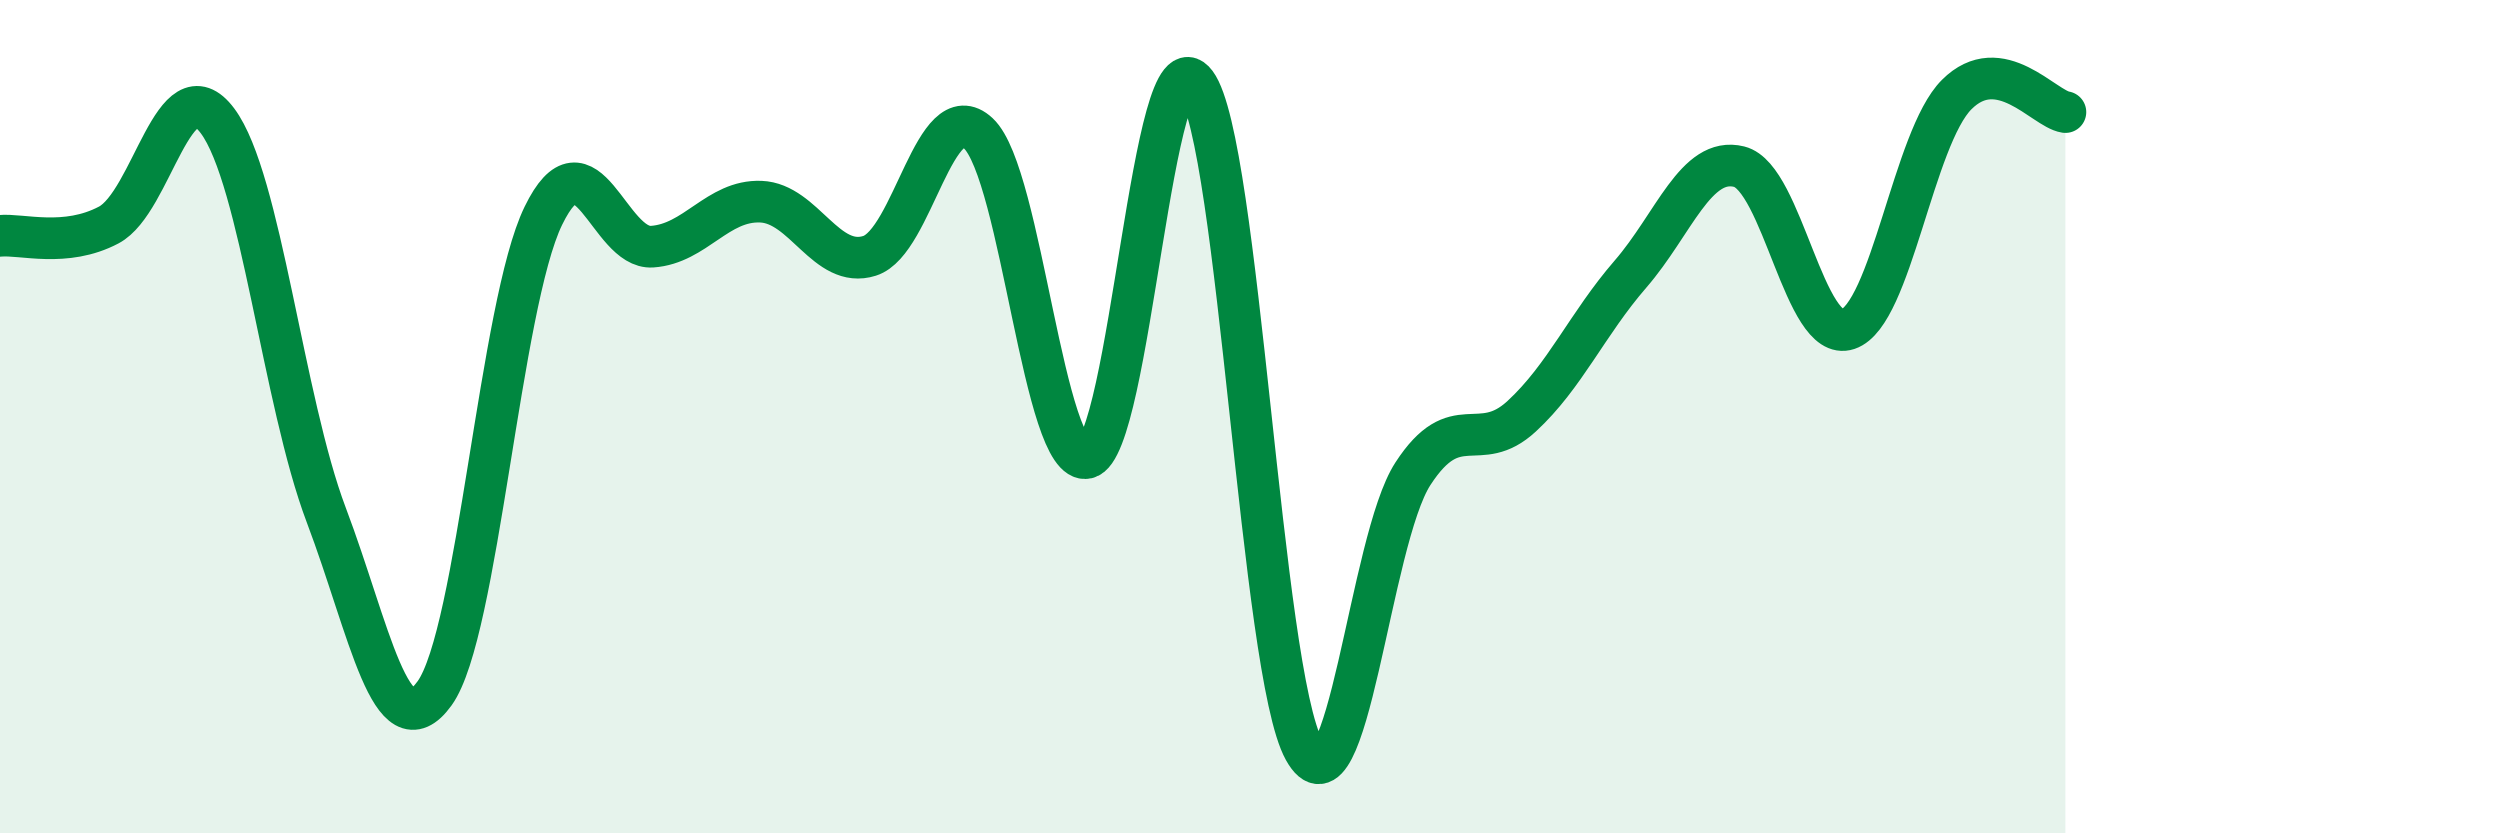
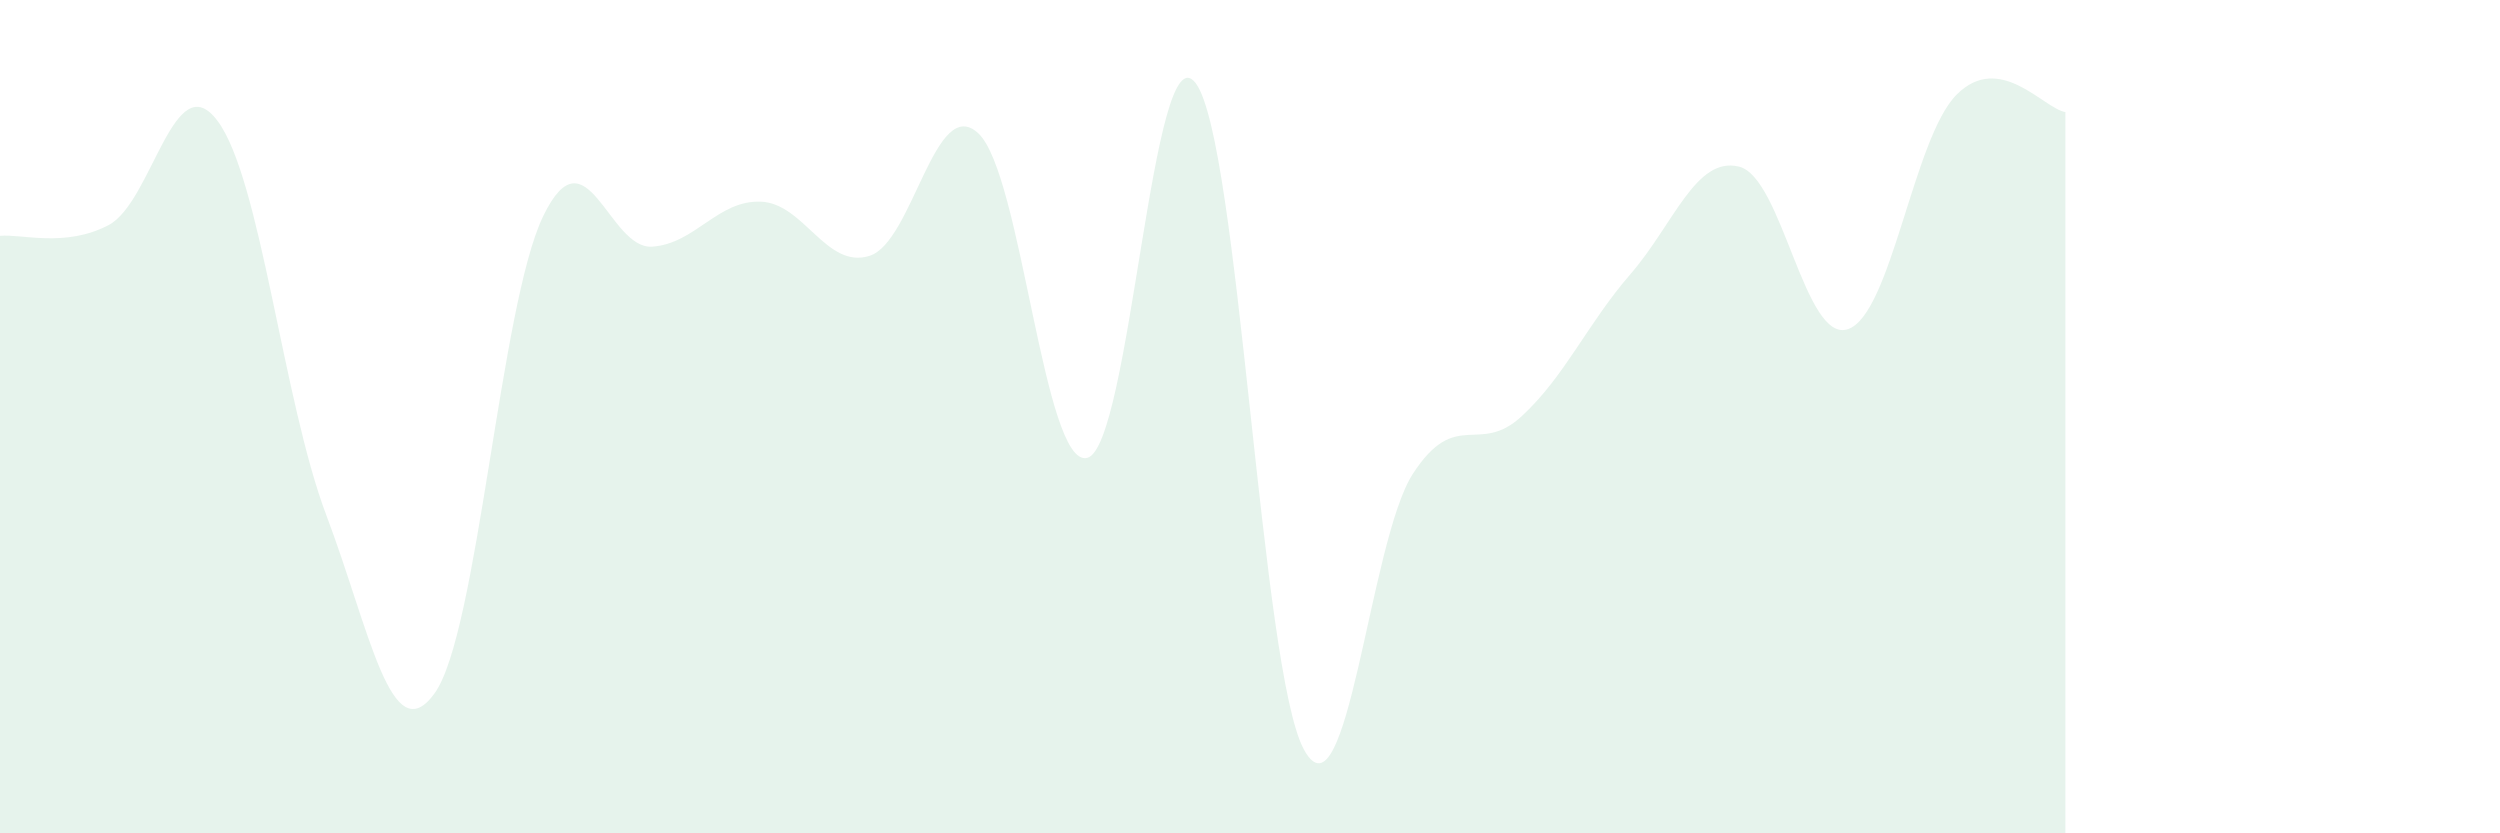
<svg xmlns="http://www.w3.org/2000/svg" width="60" height="20" viewBox="0 0 60 20">
  <path d="M 0,5.66 C 0.52,5.61 1.57,5.95 2.61,5.4 C 3.65,4.85 4.18,1.51 5.22,2.9 C 6.26,4.29 6.79,9.61 7.83,12.36 C 8.87,15.11 9.39,18.08 10.43,16.64 C 11.47,15.2 12,7.32 13.04,5.18 C 14.08,3.04 14.61,5.99 15.65,5.92 C 16.69,5.85 17.22,4.8 18.26,4.84 C 19.3,4.88 19.83,6.47 20.87,6.14 C 21.91,5.81 22.44,2.23 23.48,3.2 C 24.52,4.17 25.05,11.23 26.09,10.99 C 27.13,10.75 27.66,0.6 28.7,2 C 29.74,3.4 30.26,16.13 31.3,18 C 32.34,19.87 32.87,12.97 33.91,11.37 C 34.95,9.77 35.48,10.95 36.52,9.99 C 37.56,9.03 38.09,7.78 39.13,6.58 C 40.17,5.38 40.7,3.74 41.74,4 C 42.78,4.26 43.31,8.25 44.35,7.9 C 45.39,7.55 45.92,3.31 46.96,2.27 C 48,1.23 49.05,2.61 49.57,2.69L49.57 20L0 20Z" fill="#008740" opacity="0.1" stroke-linecap="round" stroke-linejoin="round" />
-   <path d="M 0,5.66 C 0.52,5.61 1.57,5.95 2.61,5.4 C 3.65,4.85 4.18,1.51 5.22,2.9 C 6.26,4.29 6.79,9.61 7.83,12.36 C 8.87,15.11 9.39,18.08 10.43,16.64 C 11.47,15.2 12,7.32 13.04,5.18 C 14.08,3.04 14.61,5.99 15.65,5.92 C 16.69,5.85 17.22,4.8 18.26,4.84 C 19.3,4.88 19.83,6.47 20.87,6.14 C 21.91,5.81 22.44,2.23 23.48,3.2 C 24.52,4.17 25.05,11.23 26.09,10.99 C 27.13,10.75 27.66,0.6 28.7,2 C 29.74,3.4 30.26,16.13 31.3,18 C 32.34,19.87 32.87,12.97 33.91,11.37 C 34.95,9.77 35.48,10.95 36.52,9.99 C 37.56,9.03 38.09,7.78 39.13,6.58 C 40.17,5.38 40.7,3.74 41.74,4 C 42.78,4.26 43.31,8.25 44.35,7.9 C 45.39,7.55 45.92,3.31 46.96,2.27 C 48,1.23 49.05,2.61 49.57,2.69" stroke="#008740" stroke-width="1" fill="none" stroke-linecap="round" stroke-linejoin="round" />
</svg>